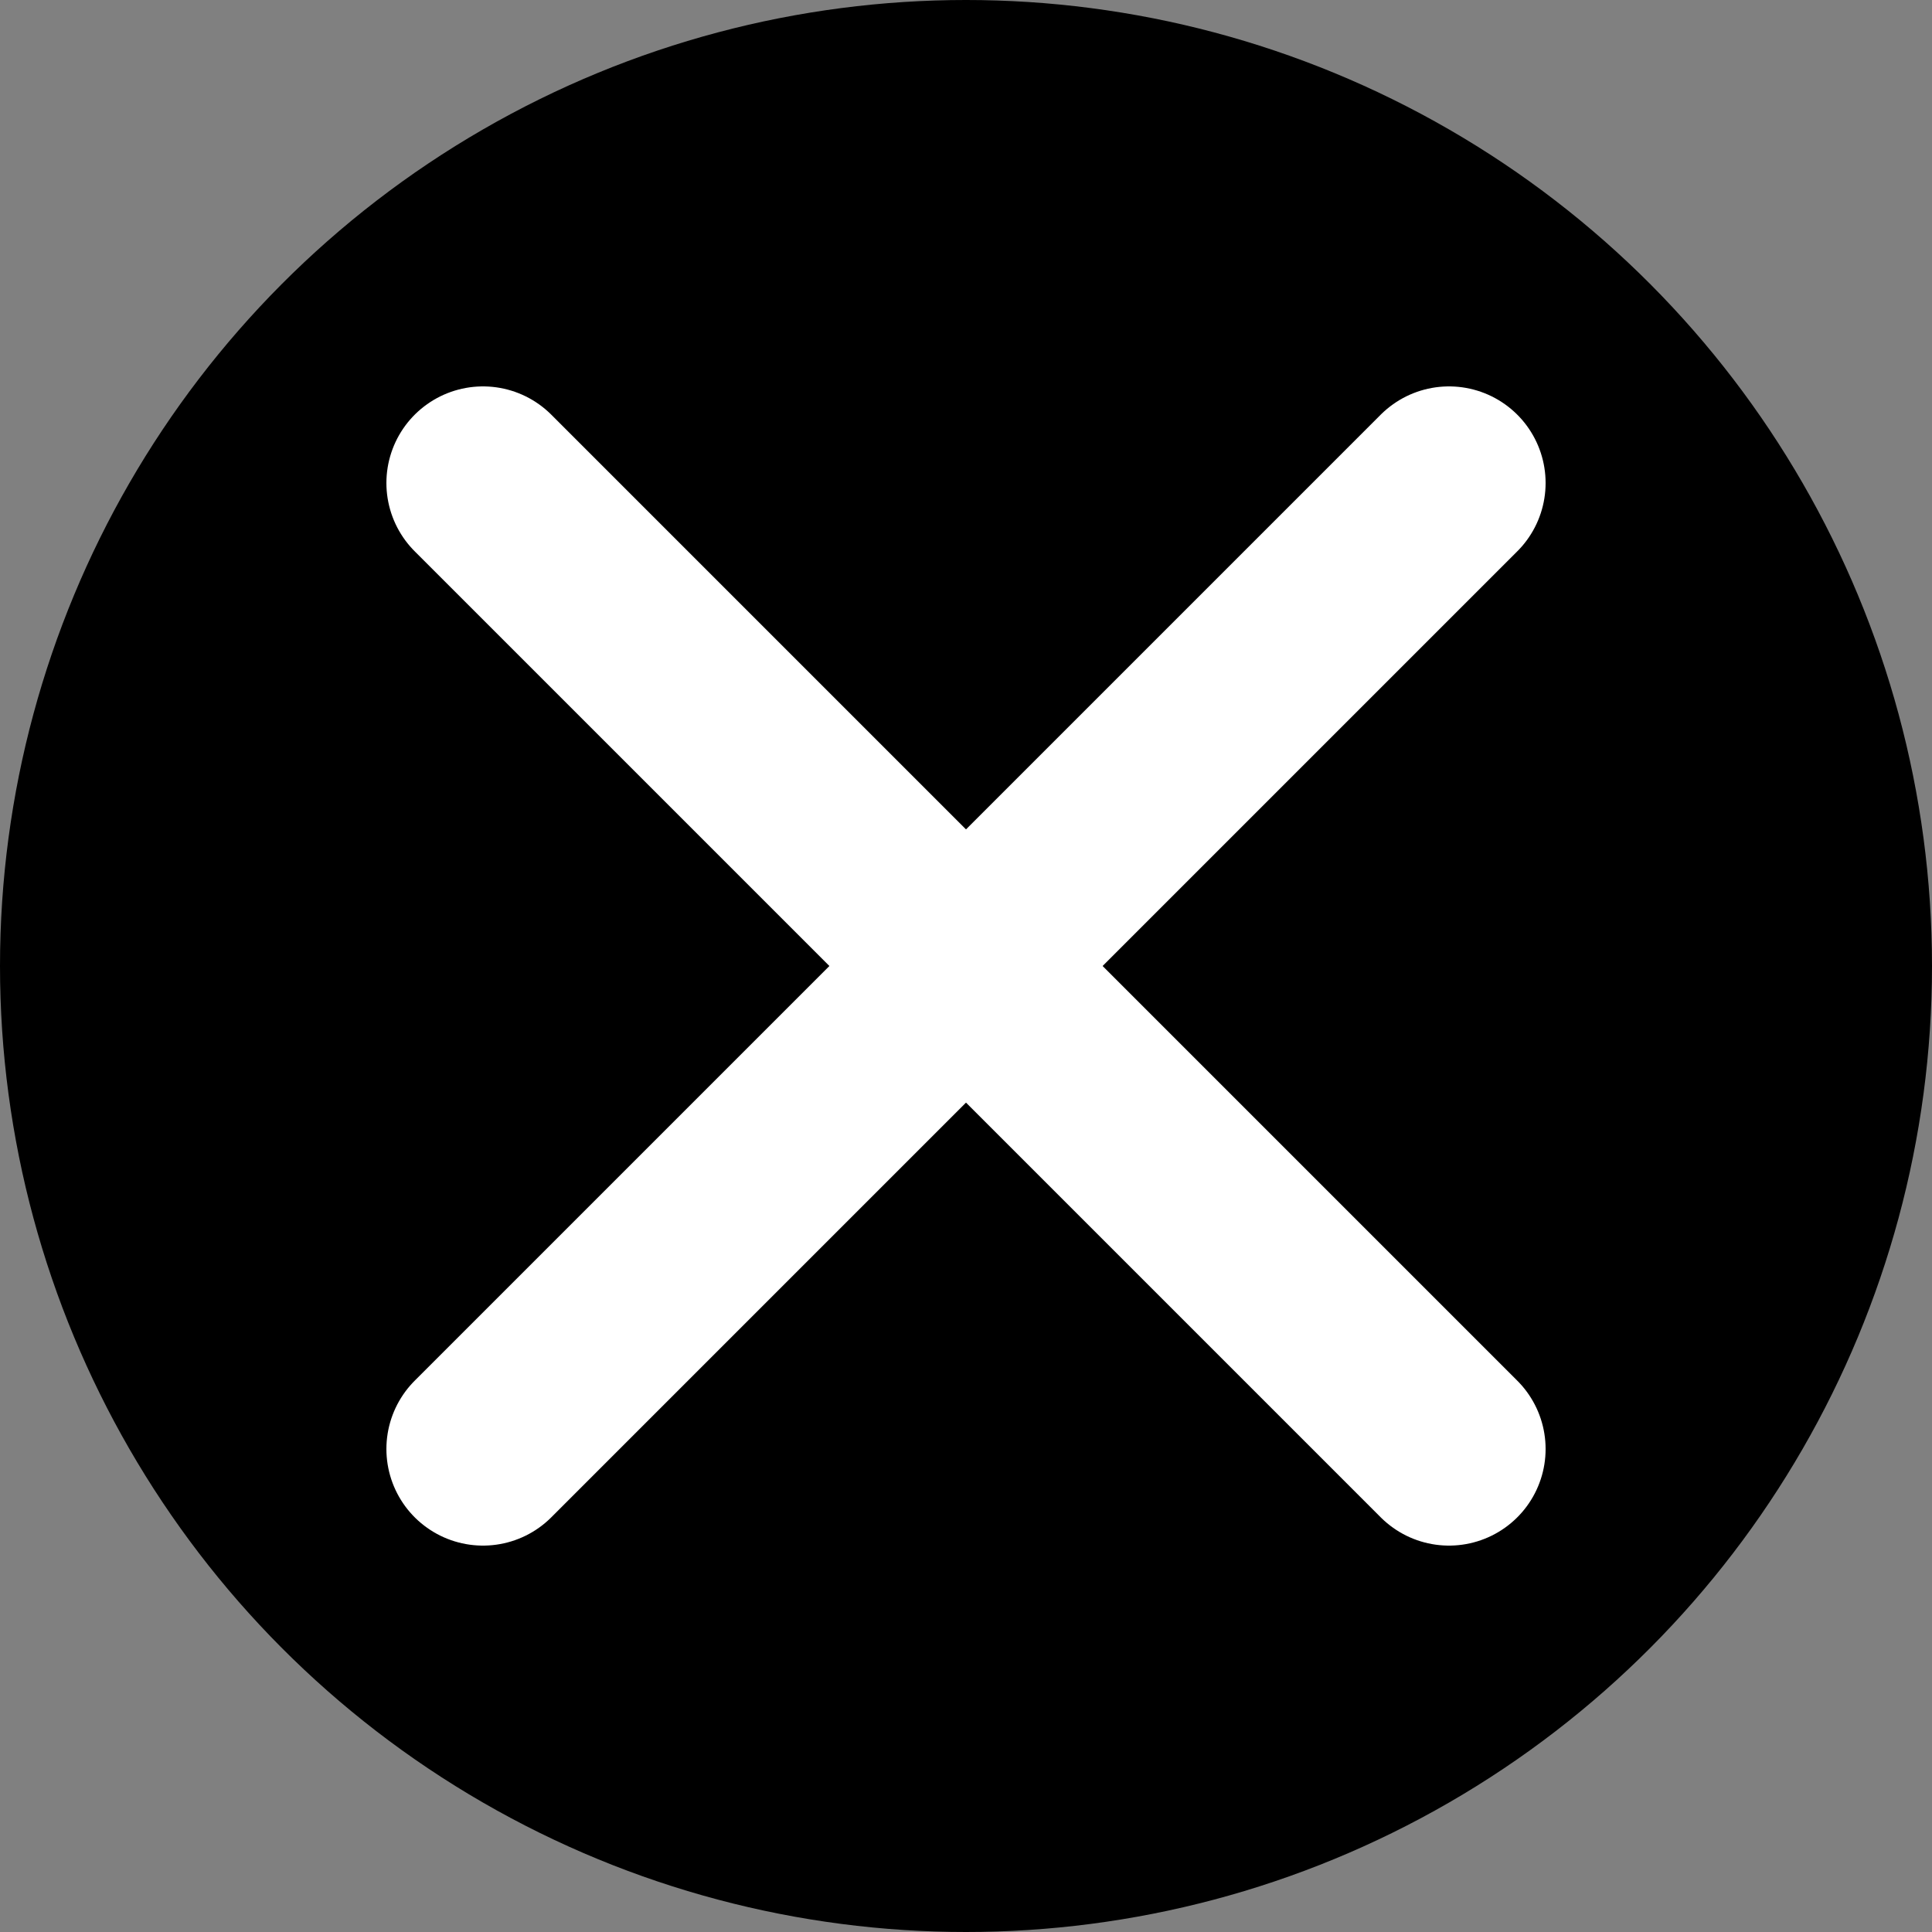
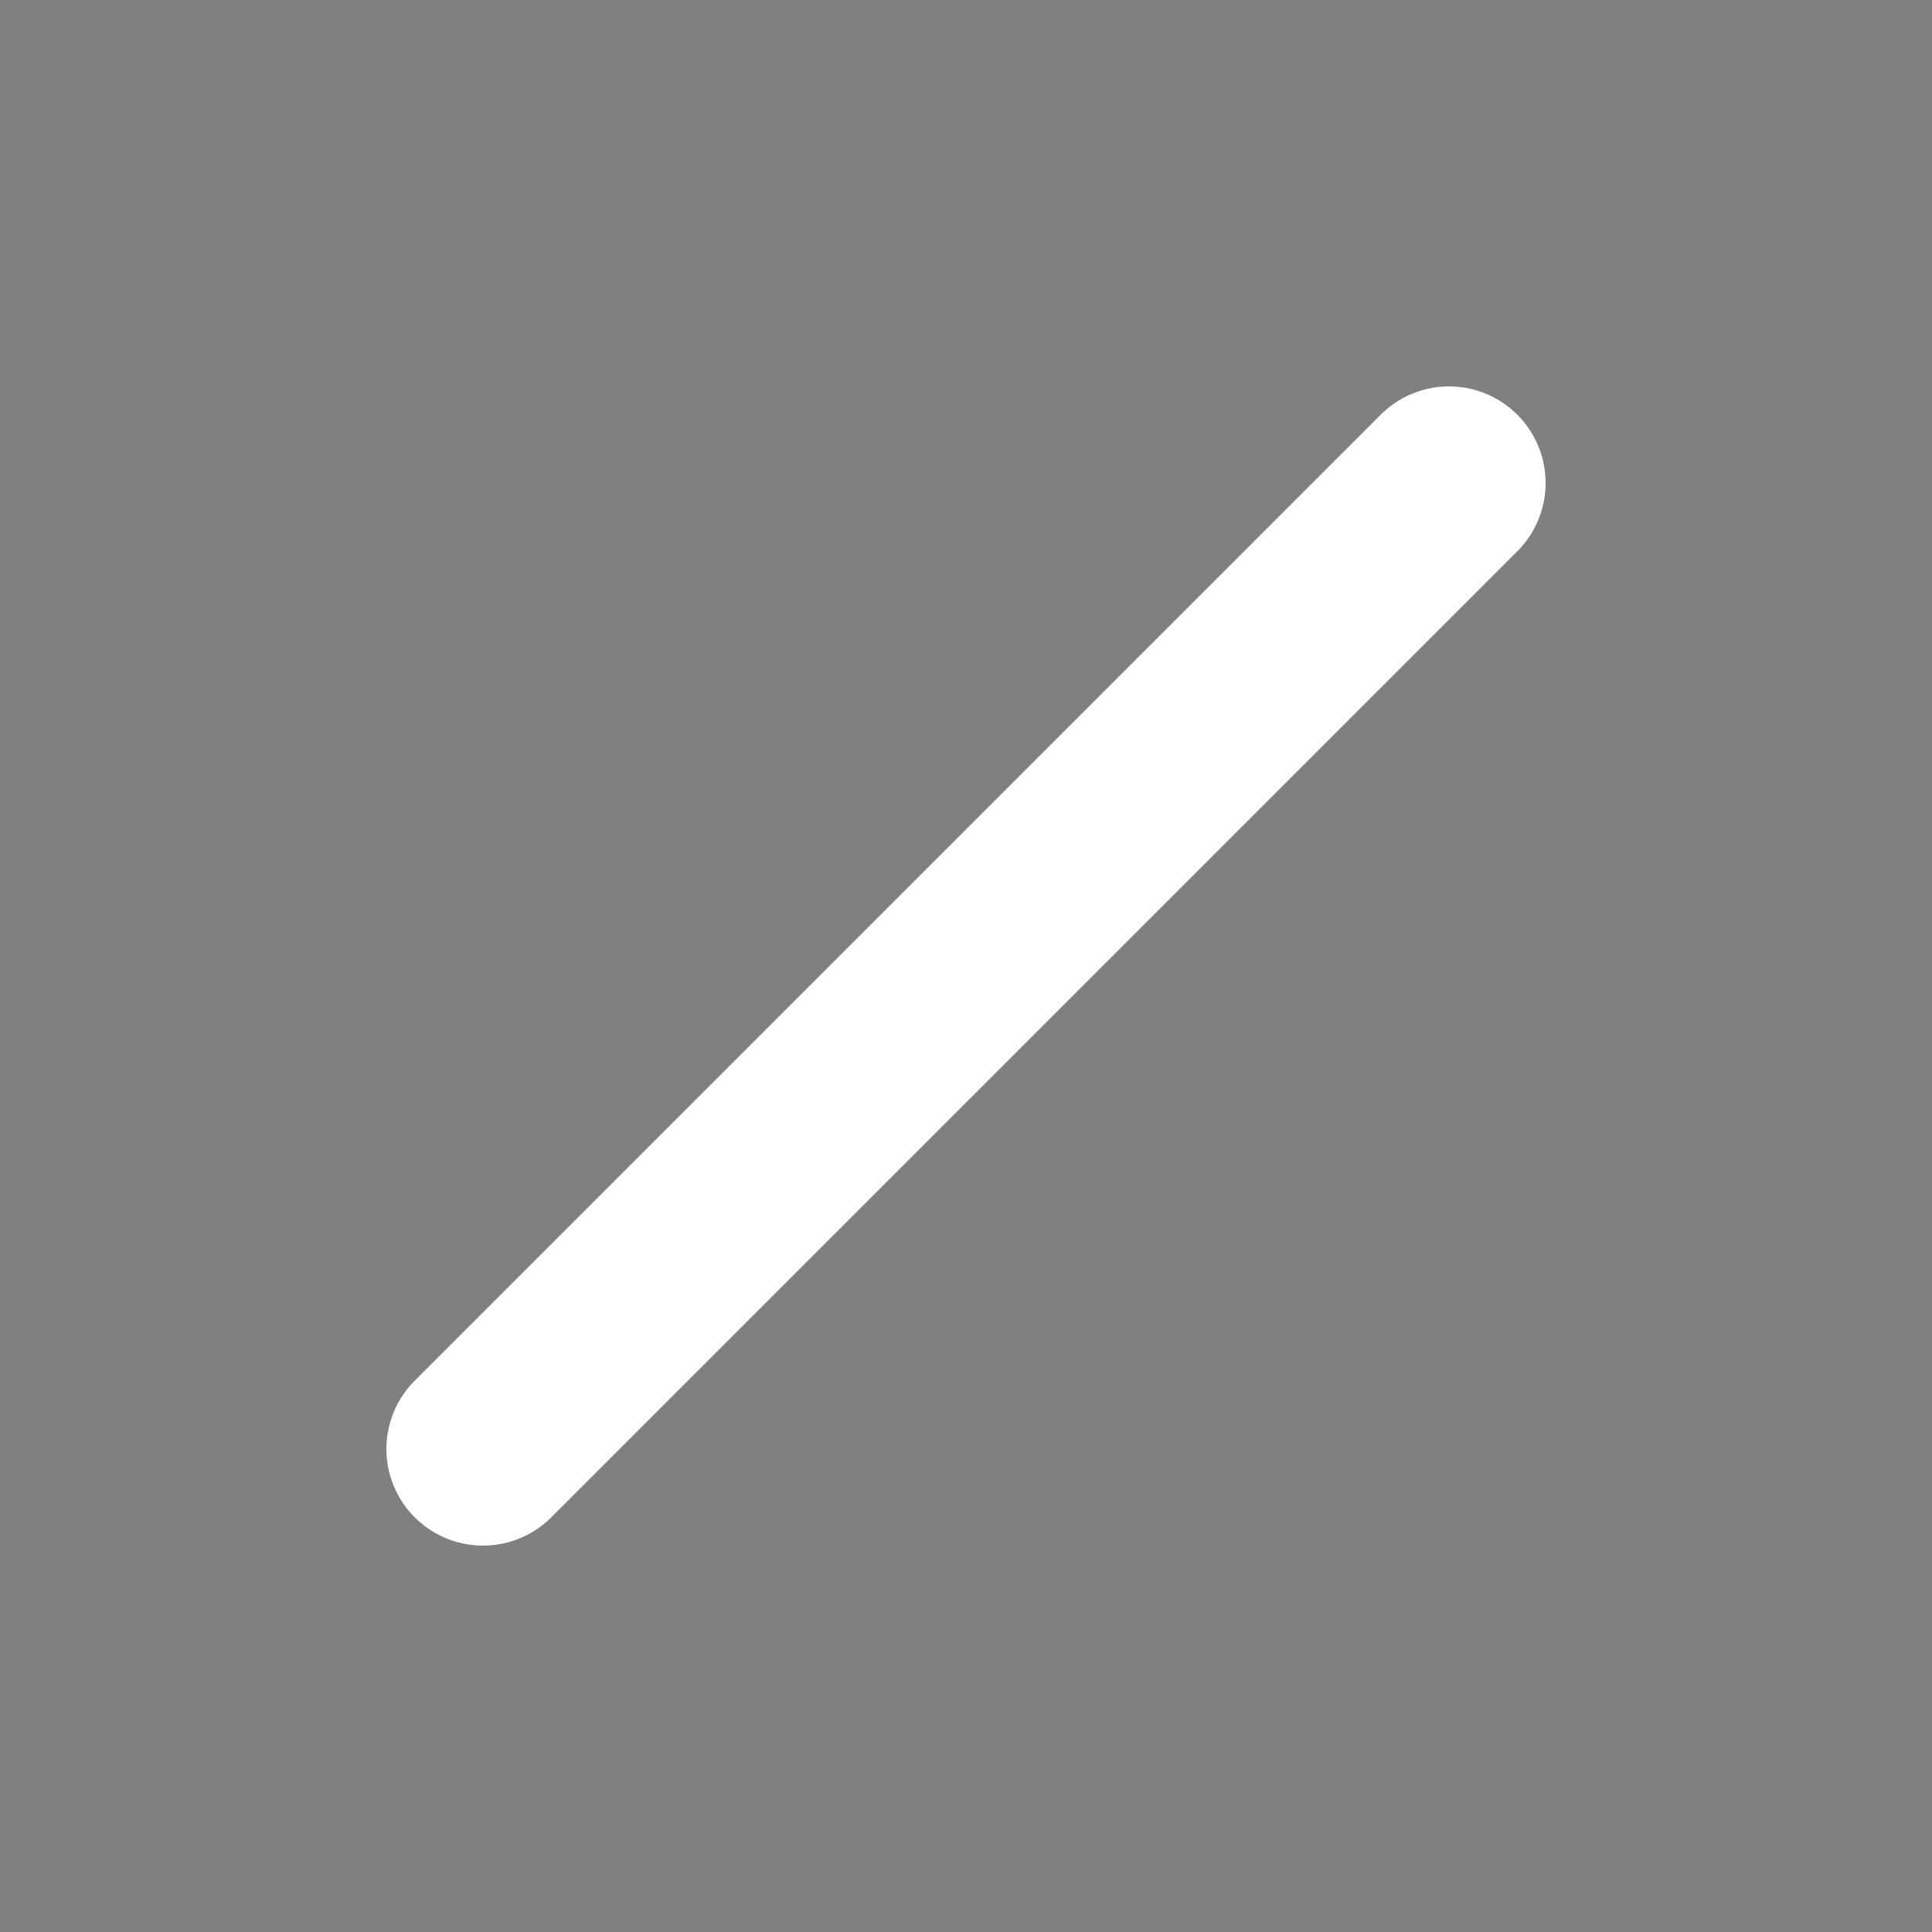
<svg xmlns="http://www.w3.org/2000/svg" id="_レイヤー_1" data-name="レイヤー_1" version="1.1" viewBox="0 0 40 40">
  <rect x="0" y="0" width="40" height="40" fill="#808080" stroke="none" />
  <defs>
    <style>
      .st0 {
        fill: none;
        stroke: #fff;
        stroke-linecap: round;
        stroke-width: 4px;
      }
    </style>
  </defs>
  <g id="_グループ_14233" data-name="グループ_14233">
-     <circle id="_楕円形_509" data-name="楕円形_509" cx="20" cy="20" r="20" />
    <g id="_グループ_14232" data-name="グループ_14232">
-       <line id="_線_870" data-name="線_870" class="st0" x1="10" y1="10" x2="30" y2="30" />
      <line id="_線_871" data-name="線_871" class="st0" x1="30" y1="10" x2="10" y2="30" />
    </g>
  </g>
</svg>